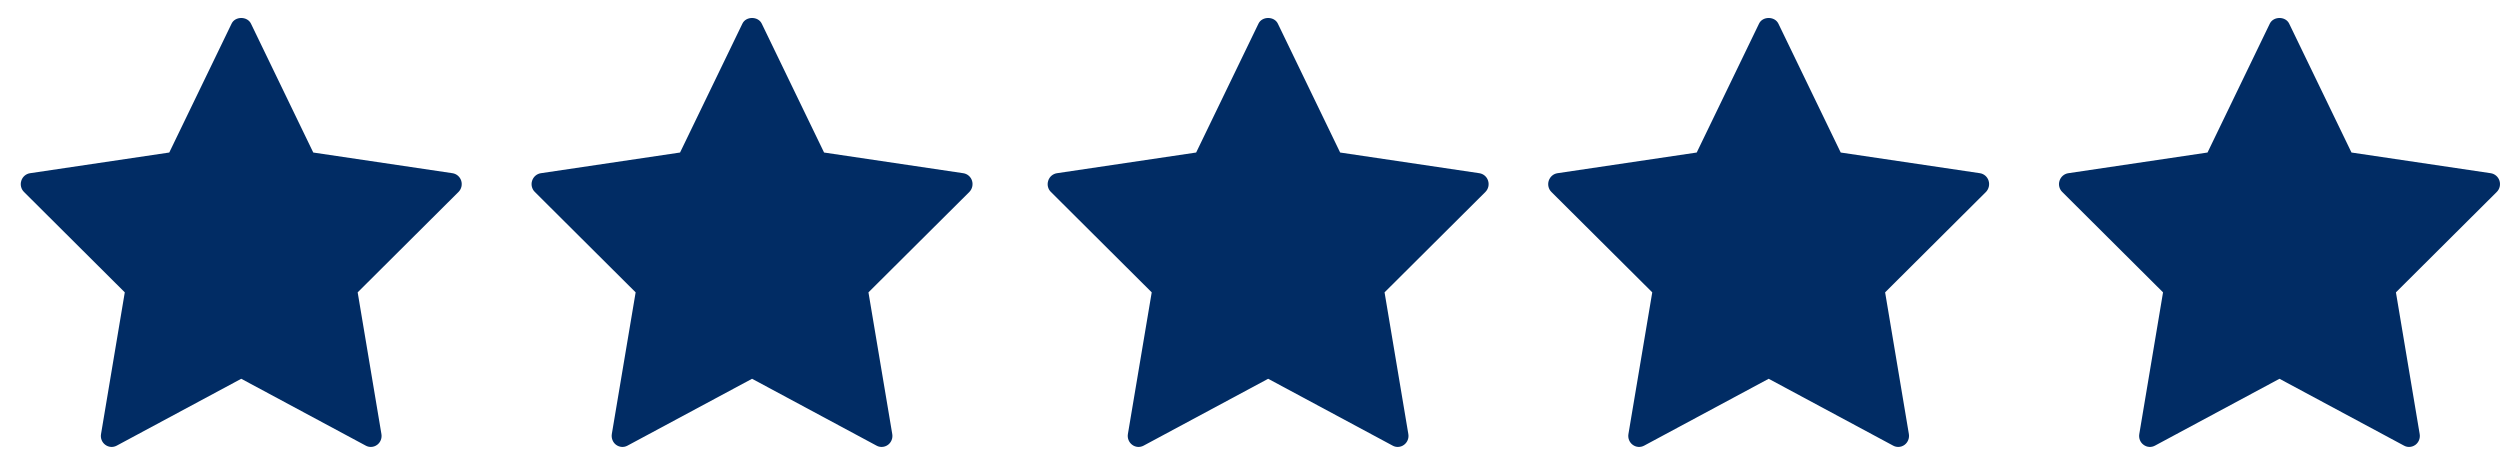
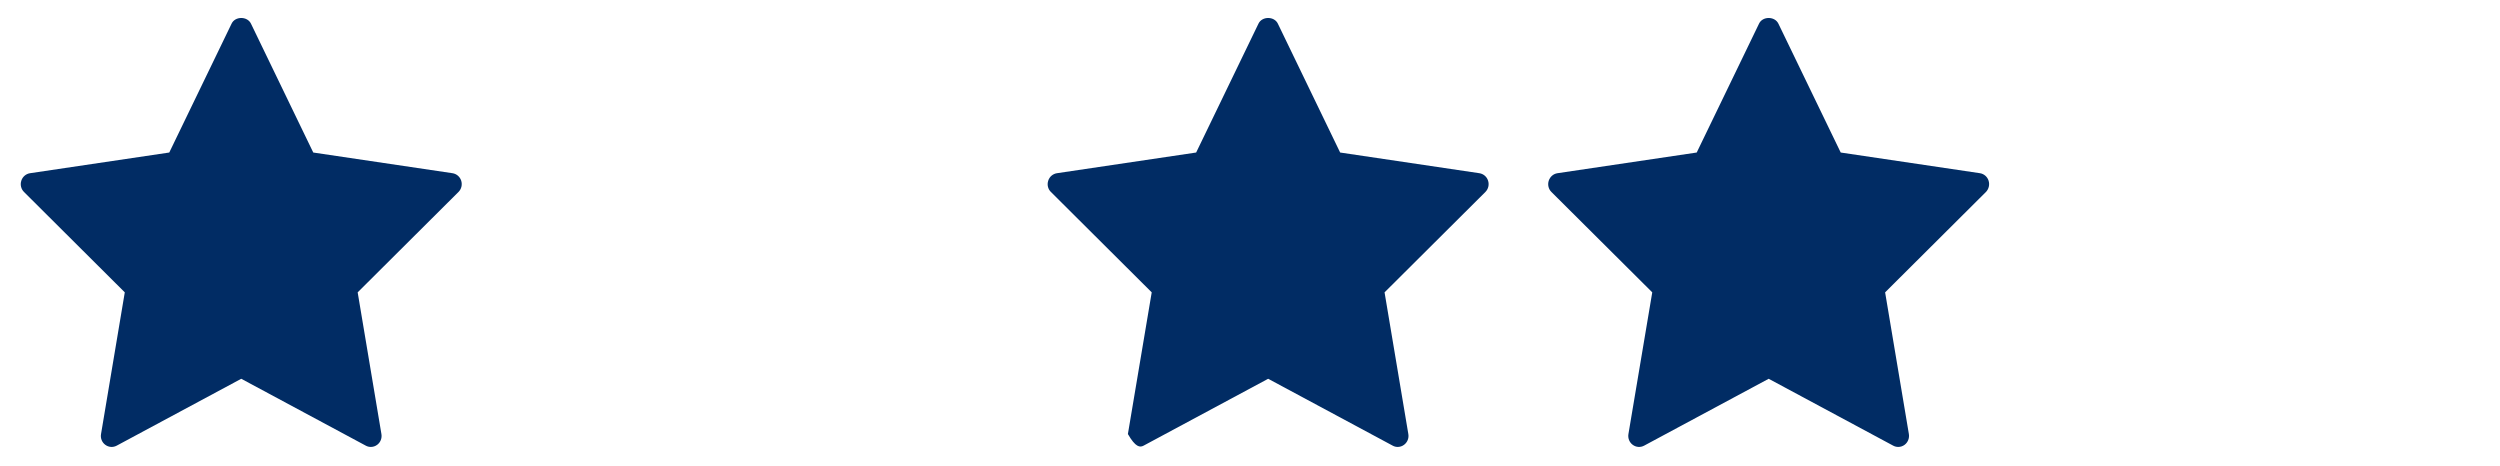
<svg xmlns="http://www.w3.org/2000/svg" width="102" height="19" viewBox="0 0 102 19" fill="none">
  <path d="M18.462 7.067L12.781 6.223L10.239 0.964C10.09 0.657 9.595 0.657 9.449 0.964L6.906 6.223L1.225 7.067C1.059 7.092 0.92 7.211 0.869 7.374C0.817 7.537 0.859 7.715 0.981 7.834L5.091 11.928L4.122 17.709C4.092 17.878 4.16 18.049 4.296 18.148C4.432 18.25 4.613 18.263 4.761 18.183L9.843 15.454L14.925 18.183C14.989 18.218 15.059 18.235 15.13 18.235C15.221 18.235 15.312 18.206 15.389 18.148C15.524 18.049 15.591 17.878 15.562 17.709L14.593 11.928L18.704 7.834C18.827 7.715 18.868 7.536 18.818 7.374C18.766 7.211 18.629 7.092 18.462 7.067Z" fill="#012C64" />
-   <path d="M39.302 7.067L33.622 6.223L31.079 0.964C30.932 0.657 30.436 0.657 30.29 0.964L27.746 6.223L22.066 7.067C21.901 7.092 21.762 7.211 21.71 7.374C21.657 7.537 21.701 7.715 21.823 7.834L25.934 11.928L24.962 17.709C24.936 17.878 25.002 18.049 25.135 18.148C25.274 18.25 25.454 18.263 25.6 18.183L30.684 15.454L35.765 18.183C35.828 18.218 35.899 18.235 35.97 18.235C36.063 18.235 36.153 18.206 36.232 18.148C36.364 18.049 36.434 17.878 36.404 17.709L35.433 11.928L39.547 7.834C39.666 7.715 39.709 7.536 39.659 7.374C39.608 7.211 39.47 7.092 39.302 7.067Z" fill="#012C64" />
-   <path d="M60.358 7.067L54.678 6.223L52.136 0.964C51.989 0.657 51.493 0.657 51.346 0.964L48.803 6.223L43.123 7.067C42.957 7.092 42.817 7.211 42.767 7.374C42.714 7.537 42.755 7.715 42.879 7.834L46.99 11.928L46.018 17.709C45.99 17.878 46.058 18.049 46.194 18.148C46.328 18.25 46.51 18.263 46.658 18.183L51.741 15.454L56.823 18.183C56.885 18.218 56.956 18.235 57.026 18.235C57.118 18.235 57.209 18.206 57.285 18.148C57.42 18.049 57.49 17.878 57.46 17.709L56.49 11.928L60.602 7.834C60.723 7.715 60.766 7.536 60.714 7.374C60.664 7.211 60.525 7.092 60.358 7.067Z" fill="#012C64" />
+   <path d="M60.358 7.067L54.678 6.223L52.136 0.964C51.989 0.657 51.493 0.657 51.346 0.964L48.803 6.223L43.123 7.067C42.957 7.092 42.817 7.211 42.767 7.374C42.714 7.537 42.755 7.715 42.879 7.834L46.99 11.928L46.018 17.709C46.328 18.25 46.51 18.263 46.658 18.183L51.741 15.454L56.823 18.183C56.885 18.218 56.956 18.235 57.026 18.235C57.118 18.235 57.209 18.206 57.285 18.148C57.42 18.049 57.49 17.878 57.46 17.709L56.49 11.928L60.602 7.834C60.723 7.715 60.766 7.536 60.714 7.374C60.664 7.211 60.525 7.092 60.358 7.067Z" fill="#012C64" />
  <path d="M80.783 7.067L75.101 6.223L72.558 0.964C72.409 0.657 71.914 0.657 71.769 0.964L69.226 6.223L63.544 7.067C63.377 7.092 63.242 7.211 63.188 7.374C63.136 7.537 63.178 7.715 63.299 7.834L67.412 11.928L66.44 17.709C66.411 17.878 66.479 18.049 66.615 18.148C66.751 18.25 66.931 18.263 67.08 18.183L72.162 15.454L77.243 18.183C77.308 18.218 77.378 18.235 77.45 18.235C77.54 18.235 77.63 18.206 77.708 18.148C77.841 18.049 77.91 17.878 77.882 17.709L76.913 11.928L81.024 7.834C81.143 7.715 81.185 7.536 81.135 7.374C81.085 7.211 80.946 7.092 80.783 7.067Z" fill="#012C64" />
-   <path d="M101.979 7.374C101.927 7.211 101.787 7.092 101.622 7.067L95.941 6.223L93.398 0.964C93.251 0.657 92.757 0.657 92.608 0.964L90.067 6.223L84.385 7.067C84.219 7.092 84.081 7.211 84.029 7.374C83.976 7.537 84.019 7.715 84.141 7.834L88.252 11.928L87.283 17.709C87.254 17.878 87.32 18.049 87.458 18.148C87.593 18.25 87.773 18.263 87.921 18.183L93.003 15.454L98.086 18.183C98.149 18.218 98.219 18.235 98.29 18.235C98.382 18.235 98.472 18.206 98.551 18.148C98.684 18.049 98.752 17.878 98.723 17.709L97.754 11.928L101.865 7.834C101.988 7.715 102.029 7.537 101.979 7.374Z" fill="#012C64" />
</svg>